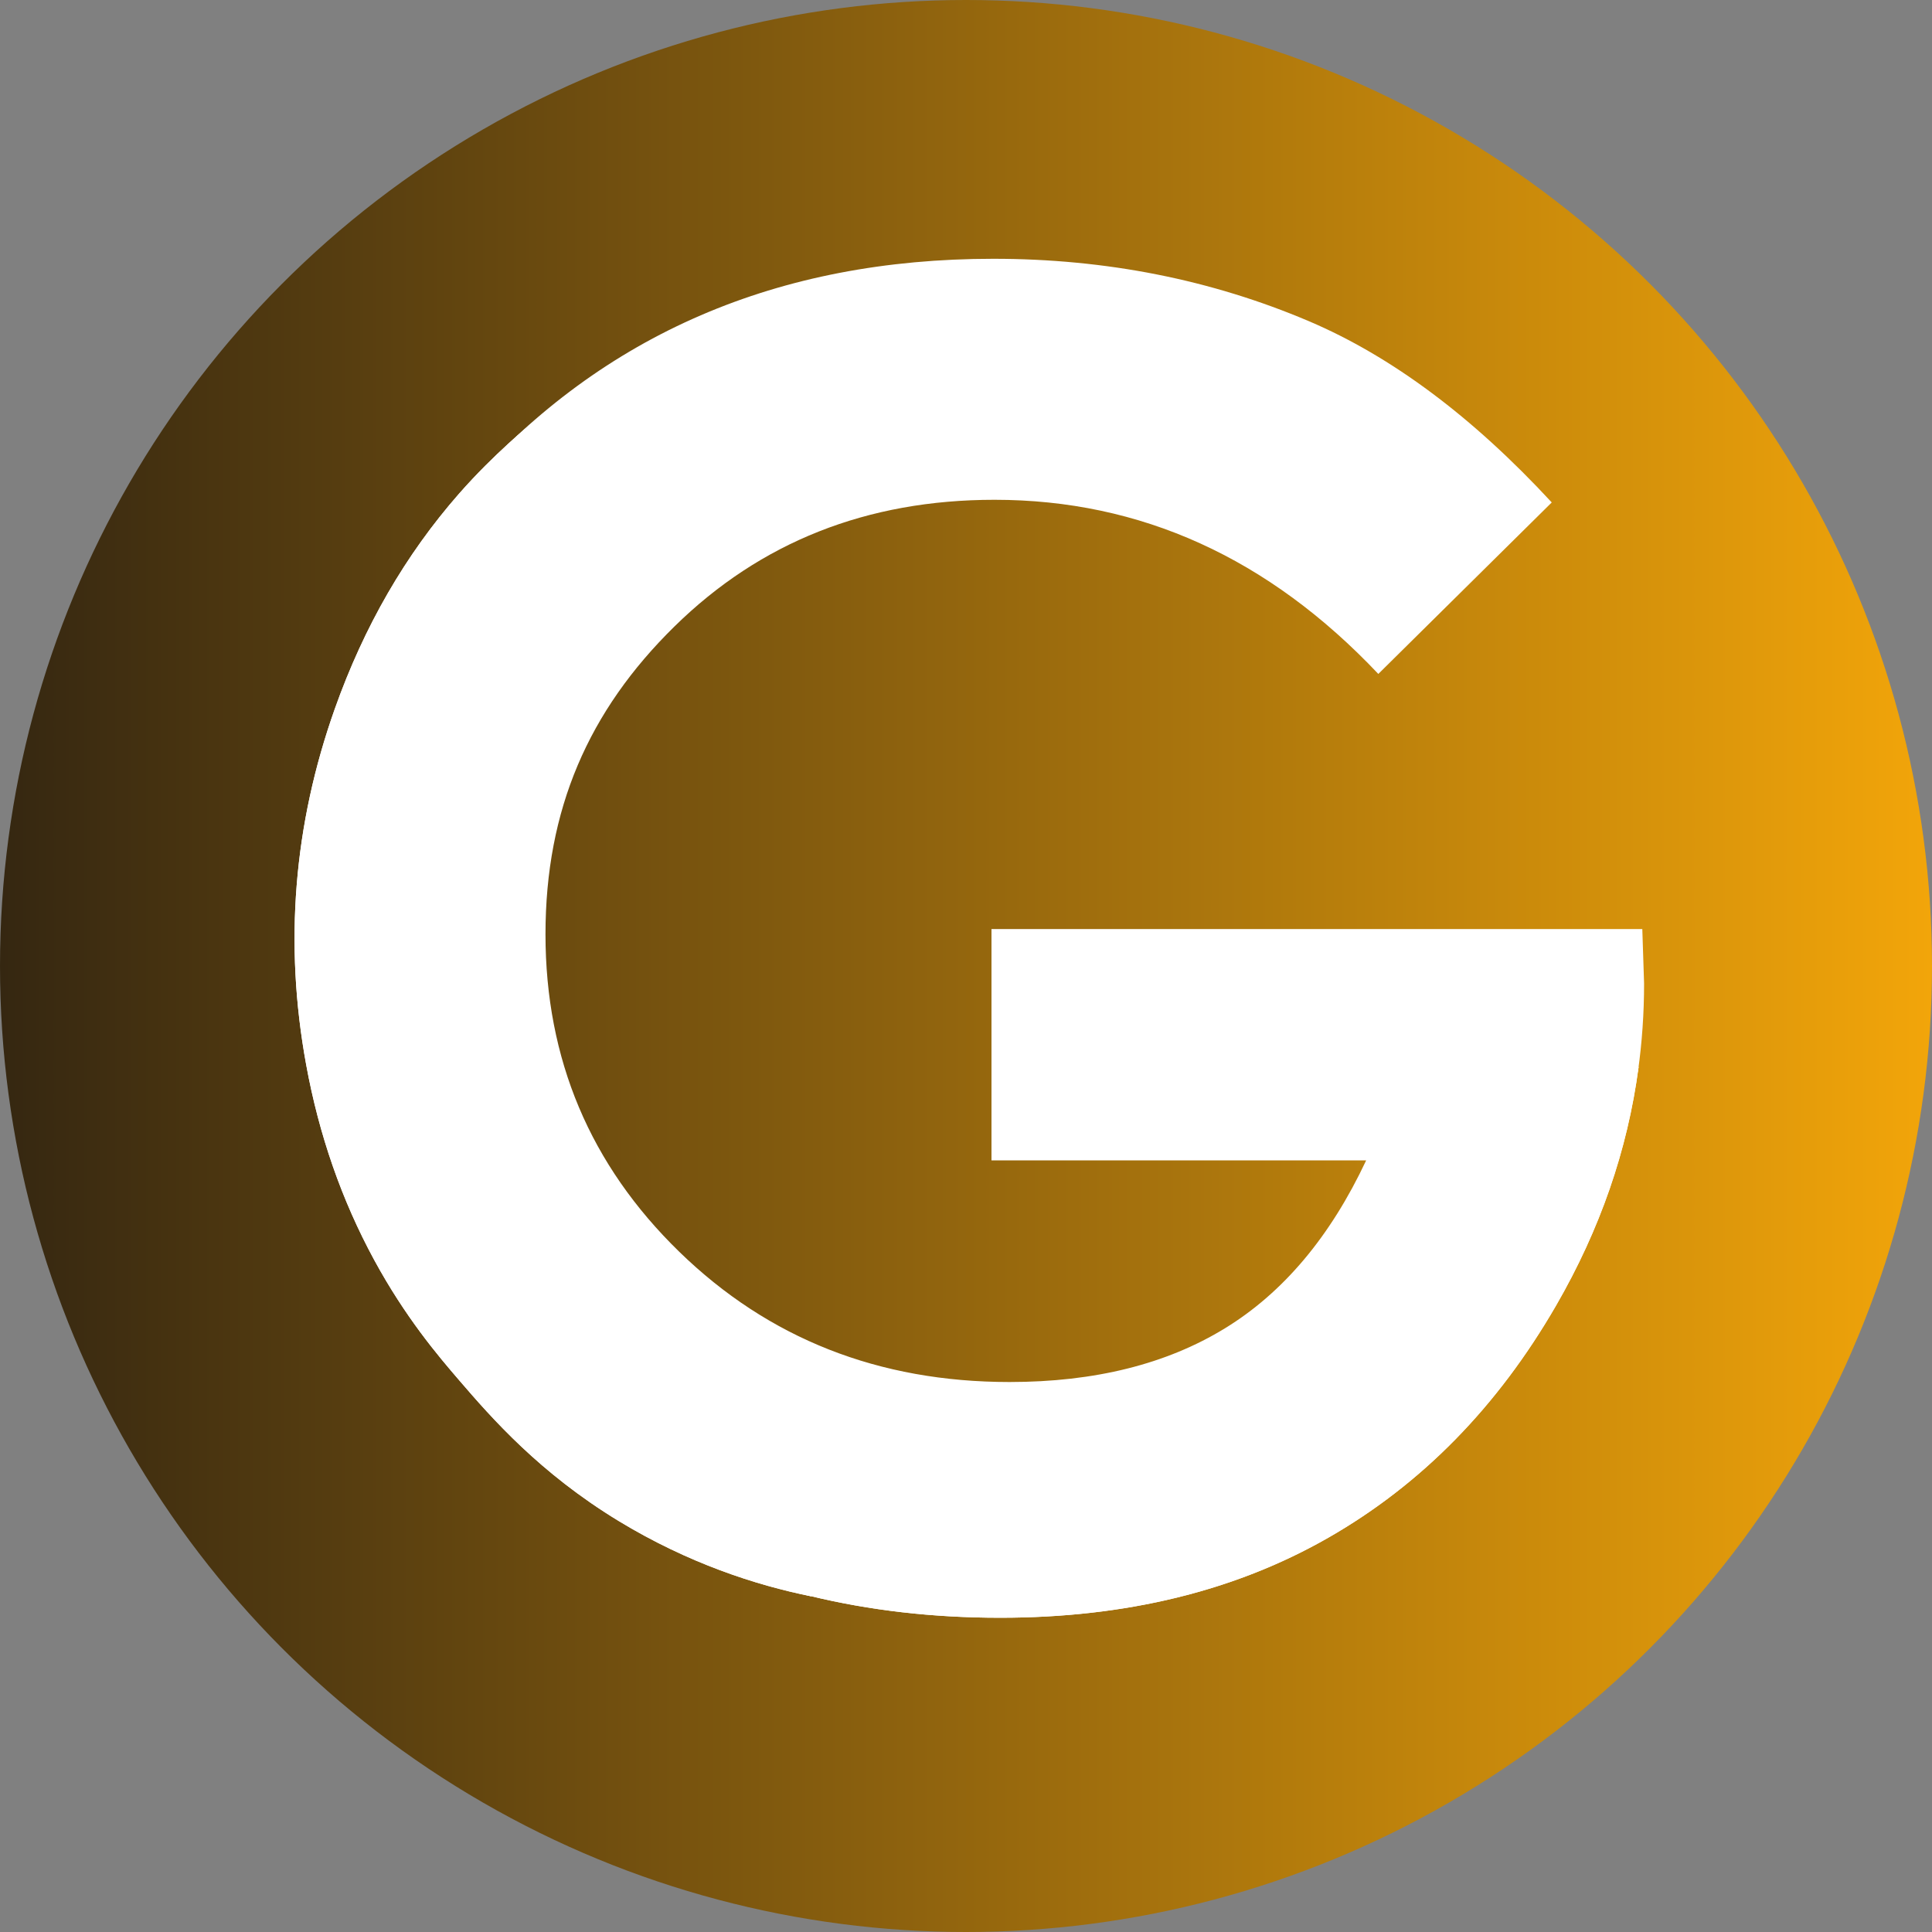
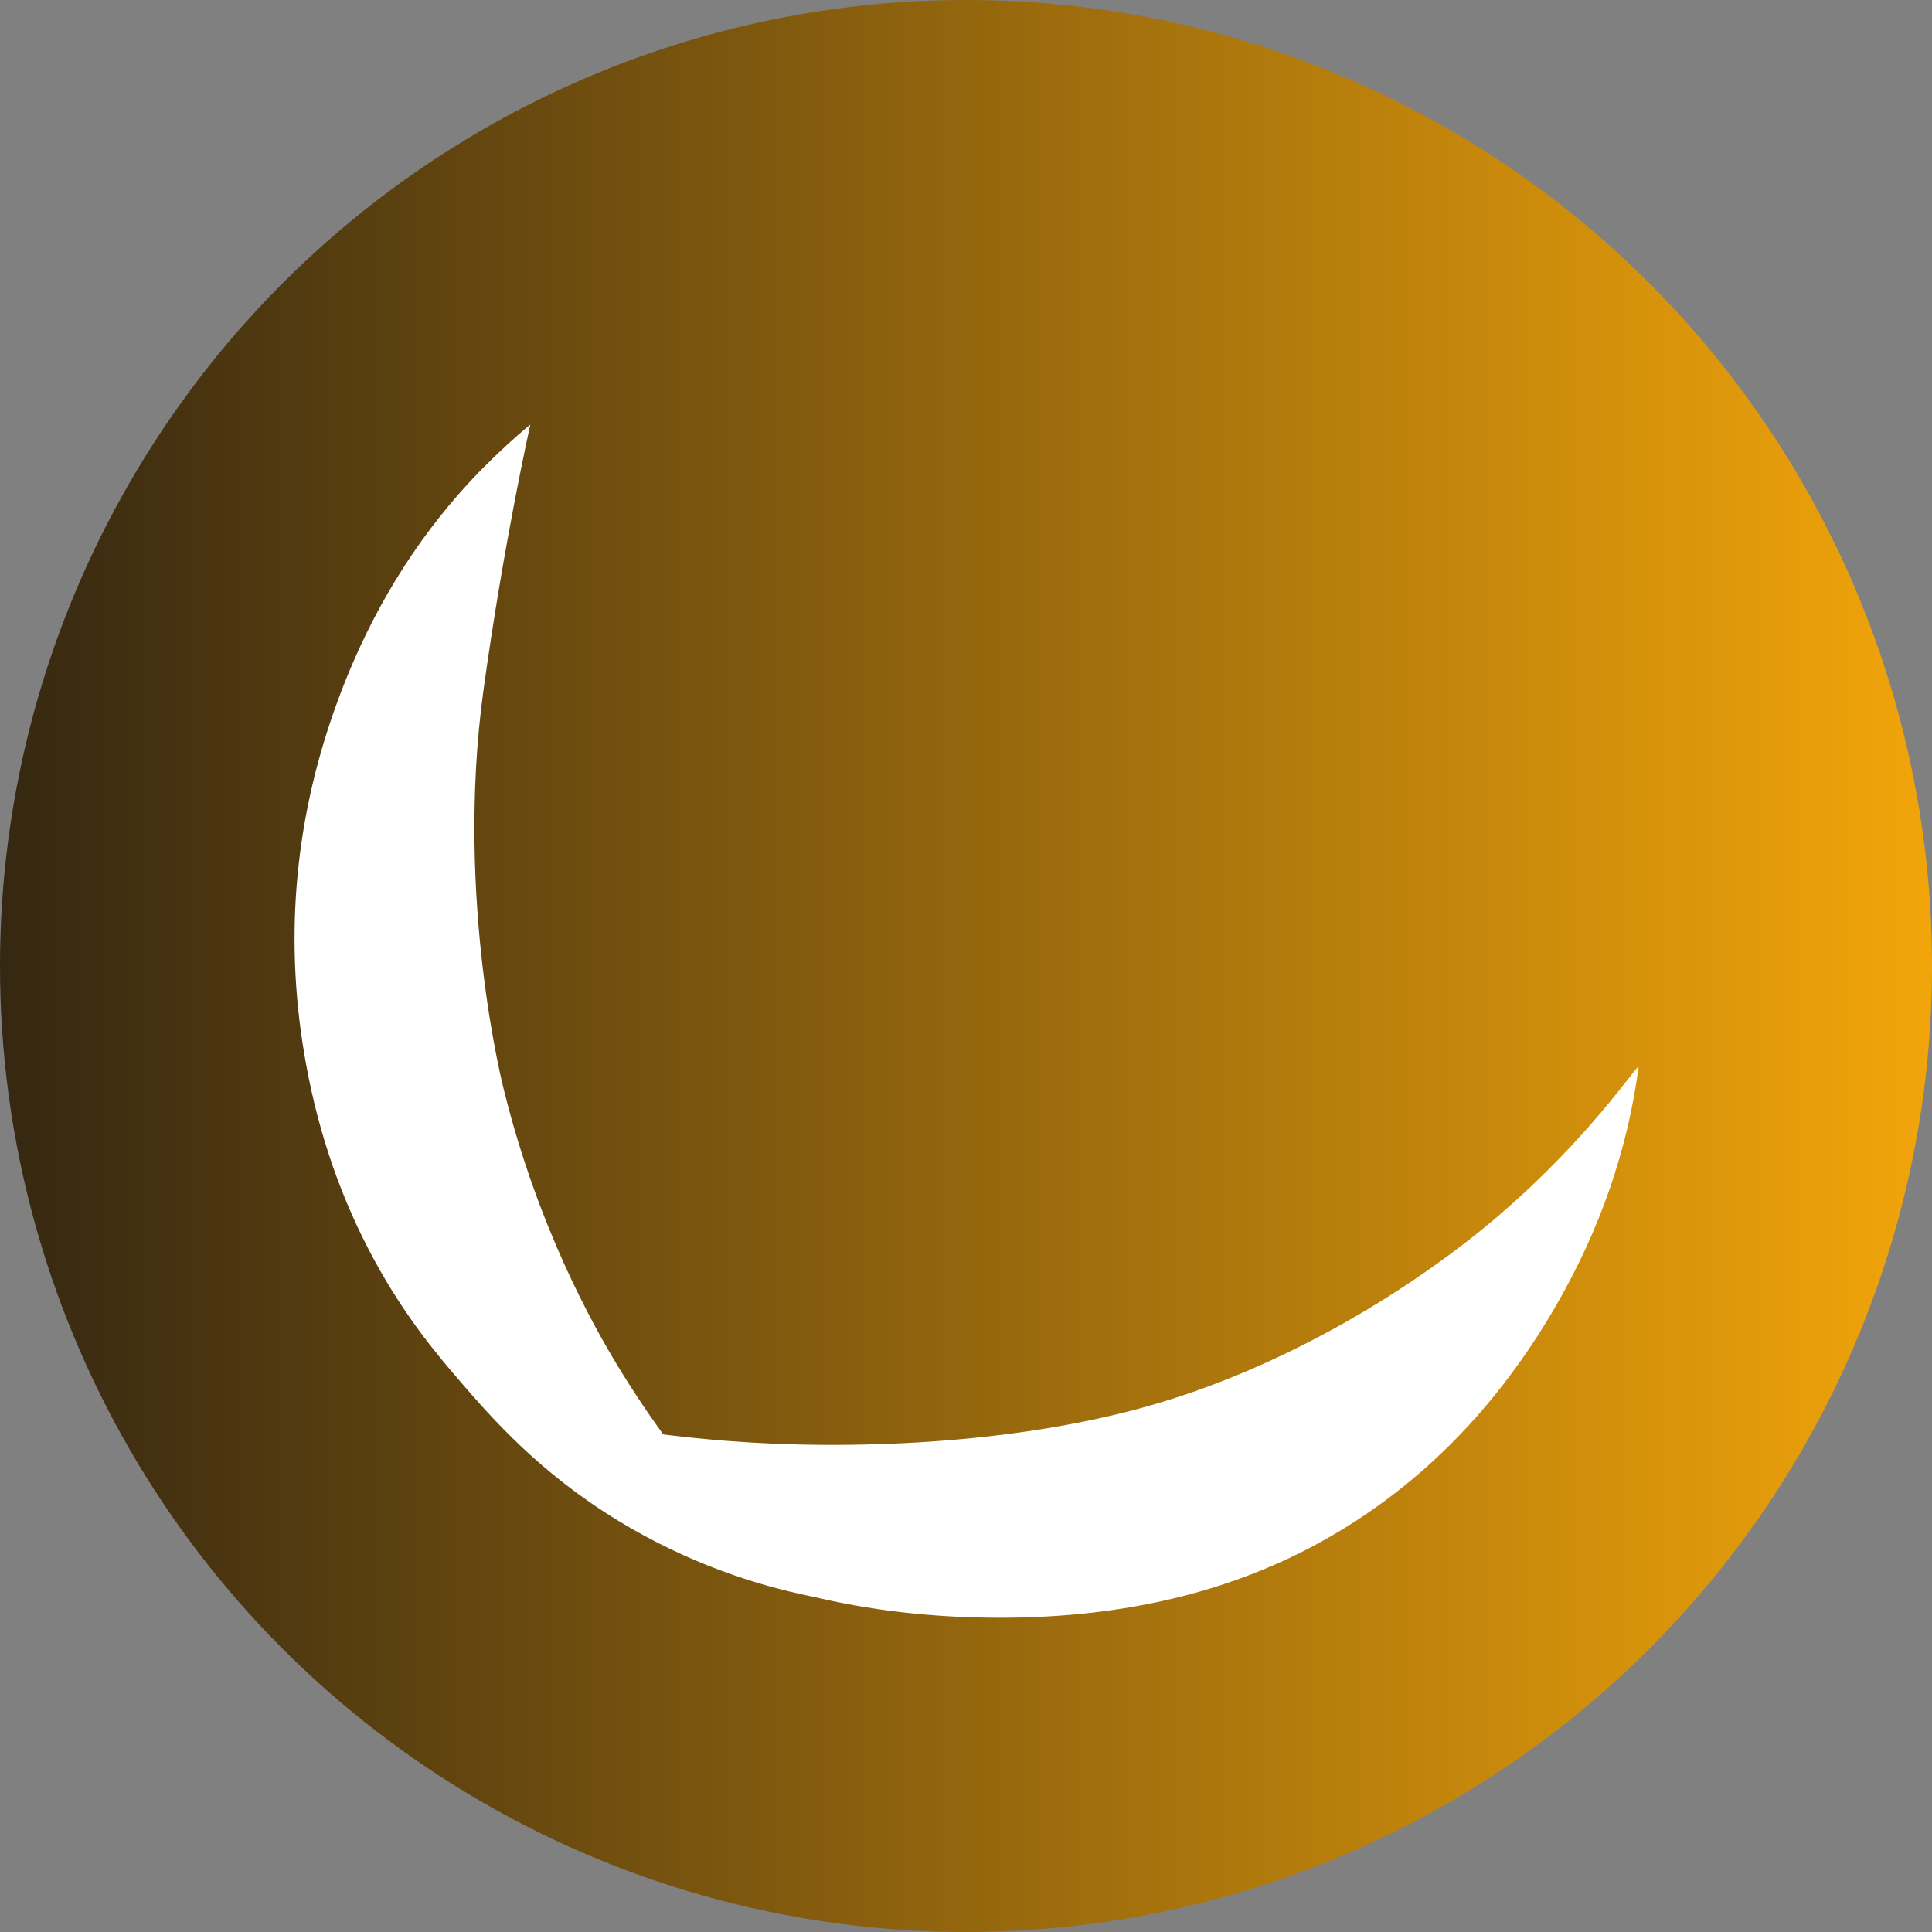
<svg xmlns="http://www.w3.org/2000/svg" id="Layer_1" data-name="Layer 1" viewBox="0 0 512 512">
  <rect x="0" y="0" width="512" height="512" fill="#808080" stroke="none" />
  <defs>
    <style>
      .cls-1 {
        fill: none;
      }

      .cls-2 {
        fill: url(#linear-gradient);
      }

      .cls-3 {
        clip-path: url(#clippath-1);
      }

      .cls-4 {
        clip-path: url(#clippath-2);
      }

      .cls-5 {
        fill: #fff;
      }

      .cls-6 {
        clip-path: url(#clippath);
      }
    </style>
    <linearGradient id="linear-gradient" x1="0" y1="256" x2="512" y2="256" gradientUnits="userSpaceOnUse">
      <stop offset="0" stop-color="#352711" />
      <stop offset="0" stop-color="#352711" />
      <stop offset="1" stop-color="#f2a50a" />
    </linearGradient>
    <clipPath id="clippath">
      <rect class="cls-1" x="78.06" y="68.59" width="357.64" height="360.13" />
    </clipPath>
    <clipPath id="clippath-1">
-       <path class="cls-5" d="M397.7,321.69c-23.12,19.86-57.29,40.8-93.77,51.04-35.87,10.07-79.16,11.69-111.83,9.08-40.9-3.27-66.2-12.09-63.61-9.28,12.19,13.24,25.32,24.11,41.36,33,27.89,15.46,59.63,23.19,95.22,23.19,33.25,0,62.24-7.07,86.94-21.21,24.71-14.14,44.83-34.65,60.37-61.54,11.65-20.16,18.94-41.2,21.85-63.11.01-.08,0-.12-.04-.12-.81,0-13.13,18.85-36.51,38.94" />
-     </clipPath>
+       </clipPath>
    <clipPath id="clippath-2">
      <path class="cls-5" d="M121.67,130.81c-14.22,16.2-25.19,35.2-32.93,57-10.94,30.82-13.48,62.26-7.61,94.31,3.41,18.66,9.42,35.91,18.02,51.75,8.3,15.27,16.91,25.38,22.54,31.92,8.61,10.01,21.31,24.54,42.23,37.27,18.4,11.19,36.43,17.04,51.06,19.98-14.4-12.54-34.07-32.62-51.4-61.26-6.24-10.32-20.92-36.21-30.01-72.8,0,0-13.12-50.34-5.44-106.13,5.42-39.37,12.41-70.34,12.41-70.34,0,0-9.48,7.61-18.87,18.3" />
    </clipPath>
  </defs>
  <circle class="cls-2" cx="256" cy="256" r="256" />
  <g class="cls-6">
-     <path class="cls-5" d="M435.24,246.21h-172.49v61.3h99.3c-9.49,20.2-21.97,35.05-37.45,44.52-15.48,9.48-34.5,14.22-57.06,14.22-34.69,0-63.86-11.5-87.51-34.5-23.64-23-35.47-51.05-35.47-84.15s11.39-59.21,34.18-81.58c22.79-22.38,51.05-33.57,84.81-33.57,38.73,0,72.63,15.38,101.72,46.15l45.96-45.45c-20.98-22.69-42.42-38.69-64.33-48.02-25.95-11.03-53.85-16.55-83.68-16.55-57.03,0-103.34,19.97-138.93,59.91-7.83,8.77-14.63,17.94-20.42,27.51-2.18,7.66-4.26,15.41-8.04,22.47-3.83,7.14-7.41,14.06-9.28,22.01-3.69,15.69-5.61,32.52-5.87,48.62-.13,8.13.31,16.31,1.76,24.32,1.42,7.83,3.82,15.47,5.9,23.14,4.03,14.89,8.14,30.73,17.62,43.19,2.94,3.87,9.45,10.01,11.21,15.89.35.26.68.57.97.96,4.49,5.92,9.99,11.32,15.1,16.7,5.28,5.55,10.73,10.94,16.5,15.98,5.48,4.78,11.33,8.13,17.62,11.7,6.63,3.76,12.58,8.3,19.83,10.92,5.78,2.1,11.16,5.37,16.94,7.33,3.11,1.05,6.31.6,9.53.73,2.9.12,5.8.65,8.66,1.15,6.25,1.11,12.5,3.01,18.83,3.52,7.25.59,14.61.56,21.88.42,14.42-.28,28.78-1.74,42.9-4.67,13.33-2.76,26.79-6.13,38.88-12.54,11.34-6.01,23.35-12.21,32.52-21.31,9.14-9.08,17.25-19.01,24.08-29.92,3.51-5.61,7.6-11.03,10.74-16.84,3-5.54,4.53-11.71,6.61-17.61,2.22-6.29,5.16-12.28,7.38-18.57,2.13-6.05,4.19-12.1,6.7-18.02.32-.76.76-1.3,1.25-1.67,1.07-7.64,1.61-15.39,1.61-23.25l-.47-14.45Z" />
-   </g>
+     </g>
  <g>
    <path class="cls-5" d="M397.7,321.69c-23.12,19.86-57.29,40.8-93.77,51.04-35.87,10.07-79.16,11.69-111.83,9.08-40.9-3.27-66.2-12.09-63.61-9.28,12.19,13.24,25.32,24.11,41.36,33,27.89,15.46,59.63,23.19,95.22,23.19,33.25,0,62.24-7.07,86.94-21.21,24.71-14.14,44.83-34.65,60.37-61.54,11.65-20.16,18.94-41.2,21.85-63.11.01-.08,0-.12-.04-.12-.81,0-13.13,18.85-36.51,38.94" />
    <g class="cls-3">
-       <rect class="cls-5" x="113.5" y="250.21" width="333.15" height="211.06" transform="translate(-72.27 71.41) rotate(-12.88)" />
-     </g>
+       </g>
  </g>
  <g>
-     <path class="cls-5" d="M121.67,130.81c-14.22,16.2-25.19,35.2-32.93,57-10.94,30.82-13.48,62.26-7.61,94.31,3.41,18.66,9.42,35.91,18.02,51.75,8.3,15.27,16.91,25.38,22.54,31.92,8.61,10.01,21.31,24.54,42.23,37.27,18.4,11.19,36.43,17.04,51.06,19.98-14.4-12.54-34.07-32.62-51.4-61.26-6.24-10.32-20.92-36.21-30.01-72.8,0,0-13.12-50.34-5.44-106.13,5.42-39.37,12.41-70.34,12.41-70.34,0,0-9.48,7.61-18.87,18.3" />
    <g class="cls-4">
      <rect class="cls-5" x="46.22" y="101.83" width="197.79" height="331.87" transform="translate(-49.61 33.59) rotate(-11.29)" />
    </g>
  </g>
</svg>